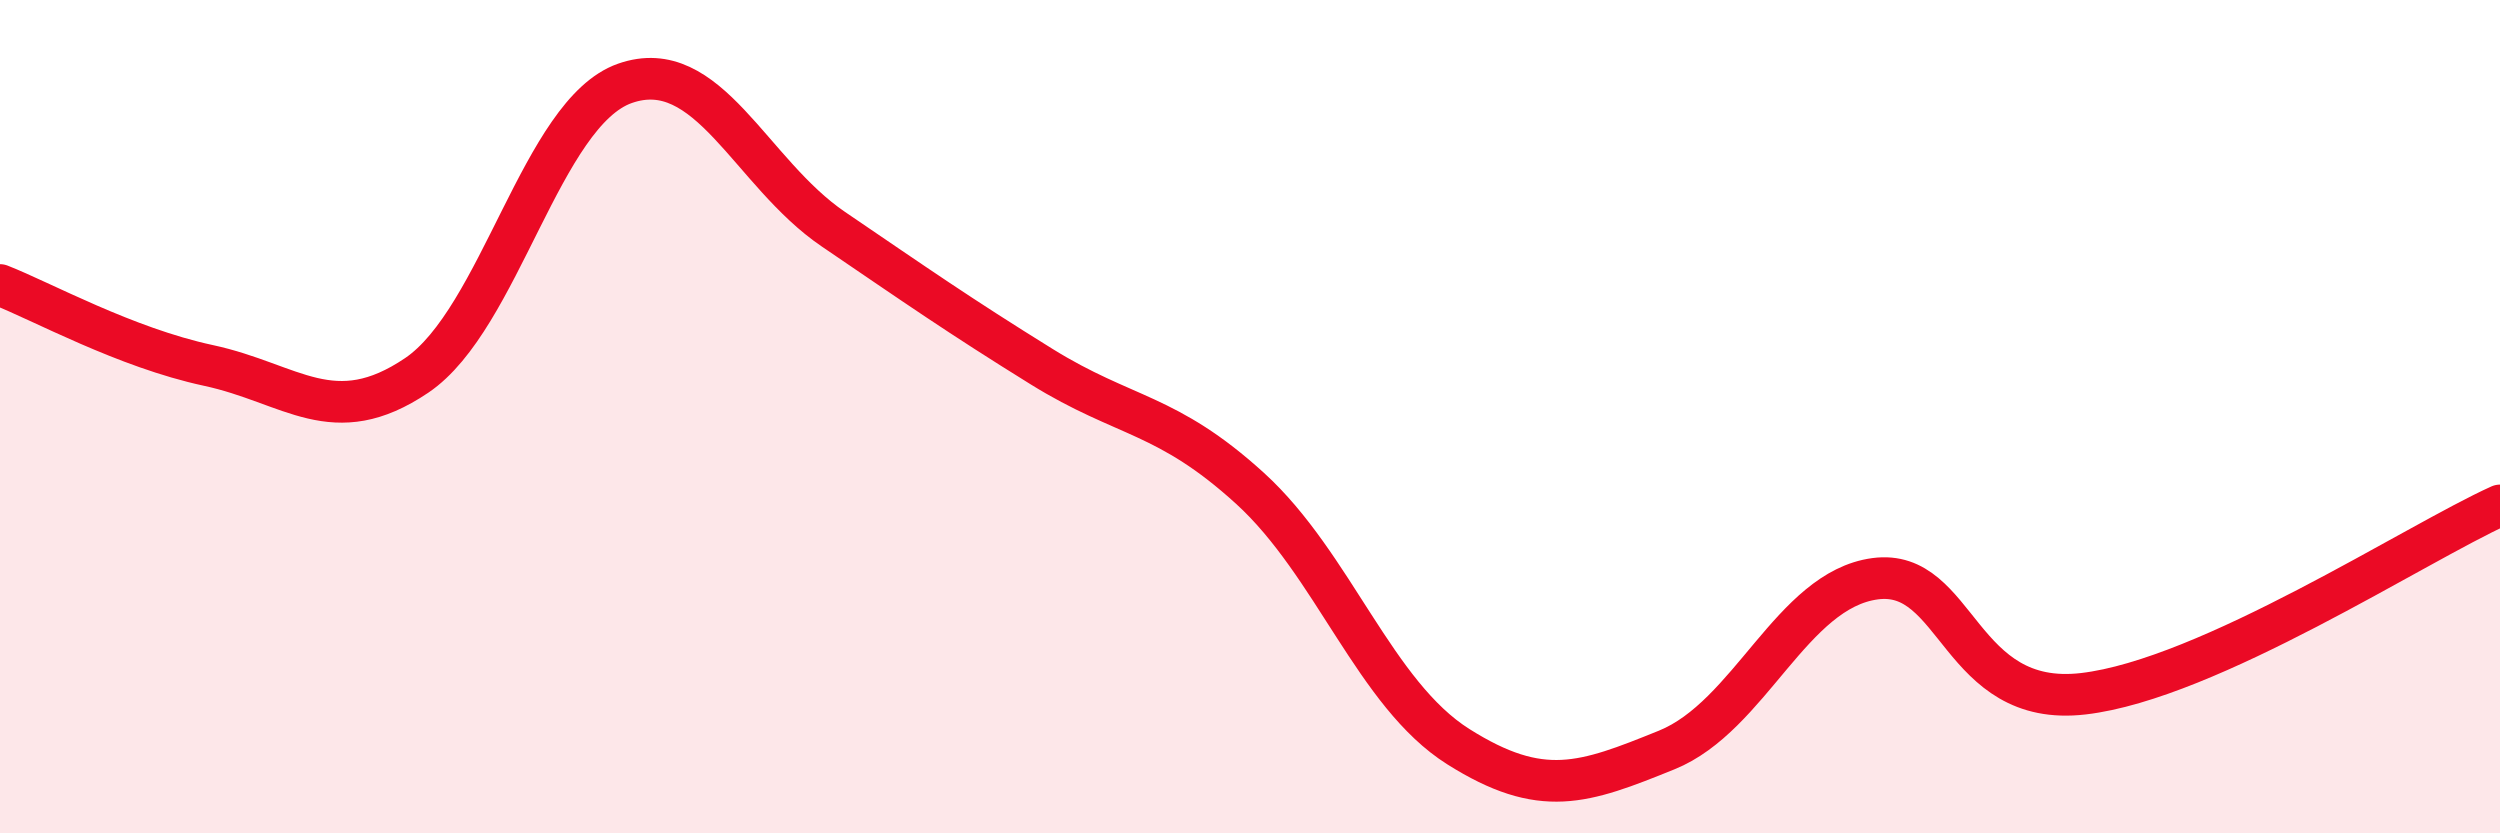
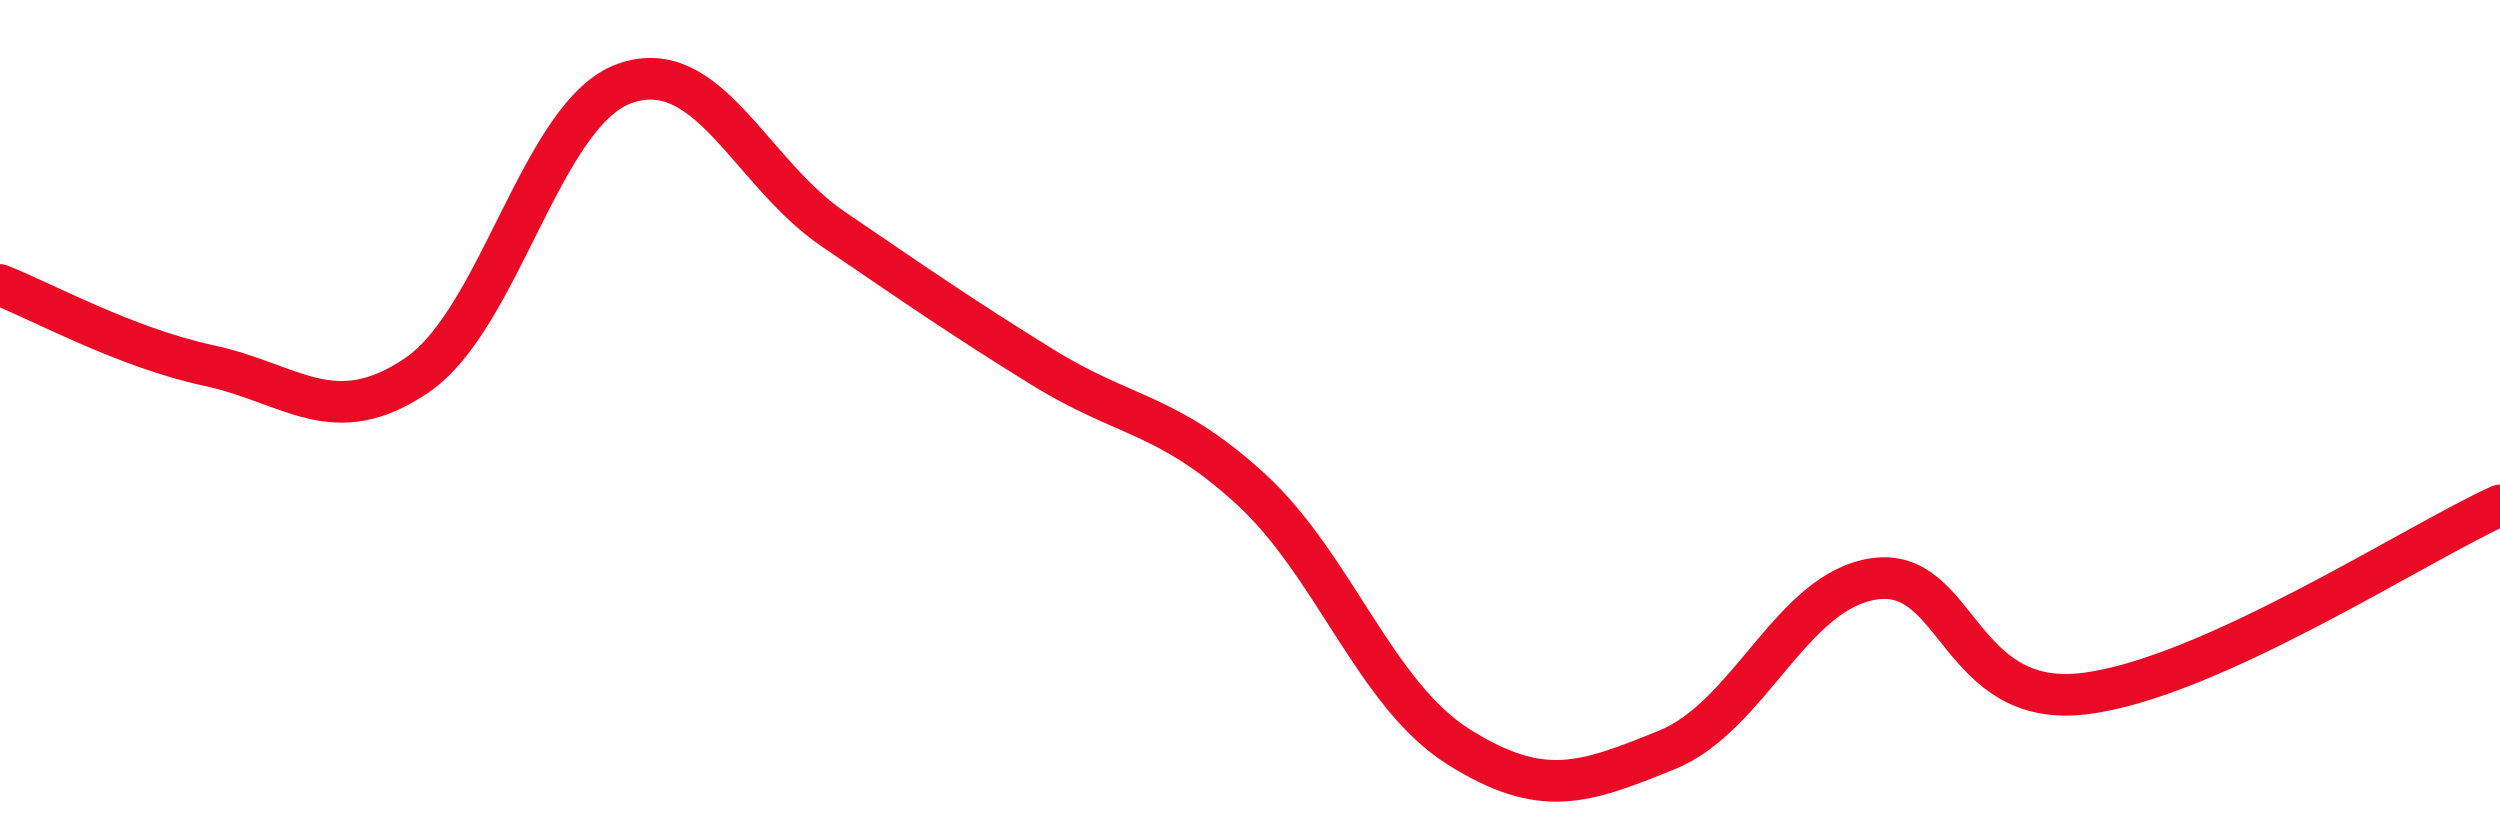
<svg xmlns="http://www.w3.org/2000/svg" width="60" height="20" viewBox="0 0 60 20">
-   <path d="M 0,6.84 C 1,7.23 3,8.34 5,8.77 C 7,9.2 8,10.36 10,9.01 C 12,7.66 13,2.7 15,2 C 17,1.3 18,4.14 20,5.5 C 22,6.86 23,7.56 25,8.8 C 27,10.04 28,9.9 30,11.72 C 32,13.54 33,16.66 35,17.92 C 37,19.18 38,18.81 40,18 C 42,17.19 43,14.16 45,13.89 C 47,13.62 47,17 50,16.65 C 53,16.3 58,13.03 60,12.13L60 20L0 20Z" fill="#EB0A25" opacity="0.1" stroke-linecap="round" stroke-linejoin="round" />
  <path d="M 0,6.84 C 1,7.23 3,8.34 5,8.77 C 7,9.2 8,10.36 10,9.01 C 12,7.66 13,2.7 15,2 C 17,1.3 18,4.14 20,5.5 C 22,6.86 23,7.56 25,8.8 C 27,10.04 28,9.9 30,11.72 C 32,13.54 33,16.66 35,17.92 C 37,19.18 38,18.81 40,18 C 42,17.19 43,14.16 45,13.89 C 47,13.62 47,17 50,16.65 C 53,16.3 58,13.03 60,12.13" stroke="#EB0A25" stroke-width="1" fill="none" stroke-linecap="round" stroke-linejoin="round" />
</svg>